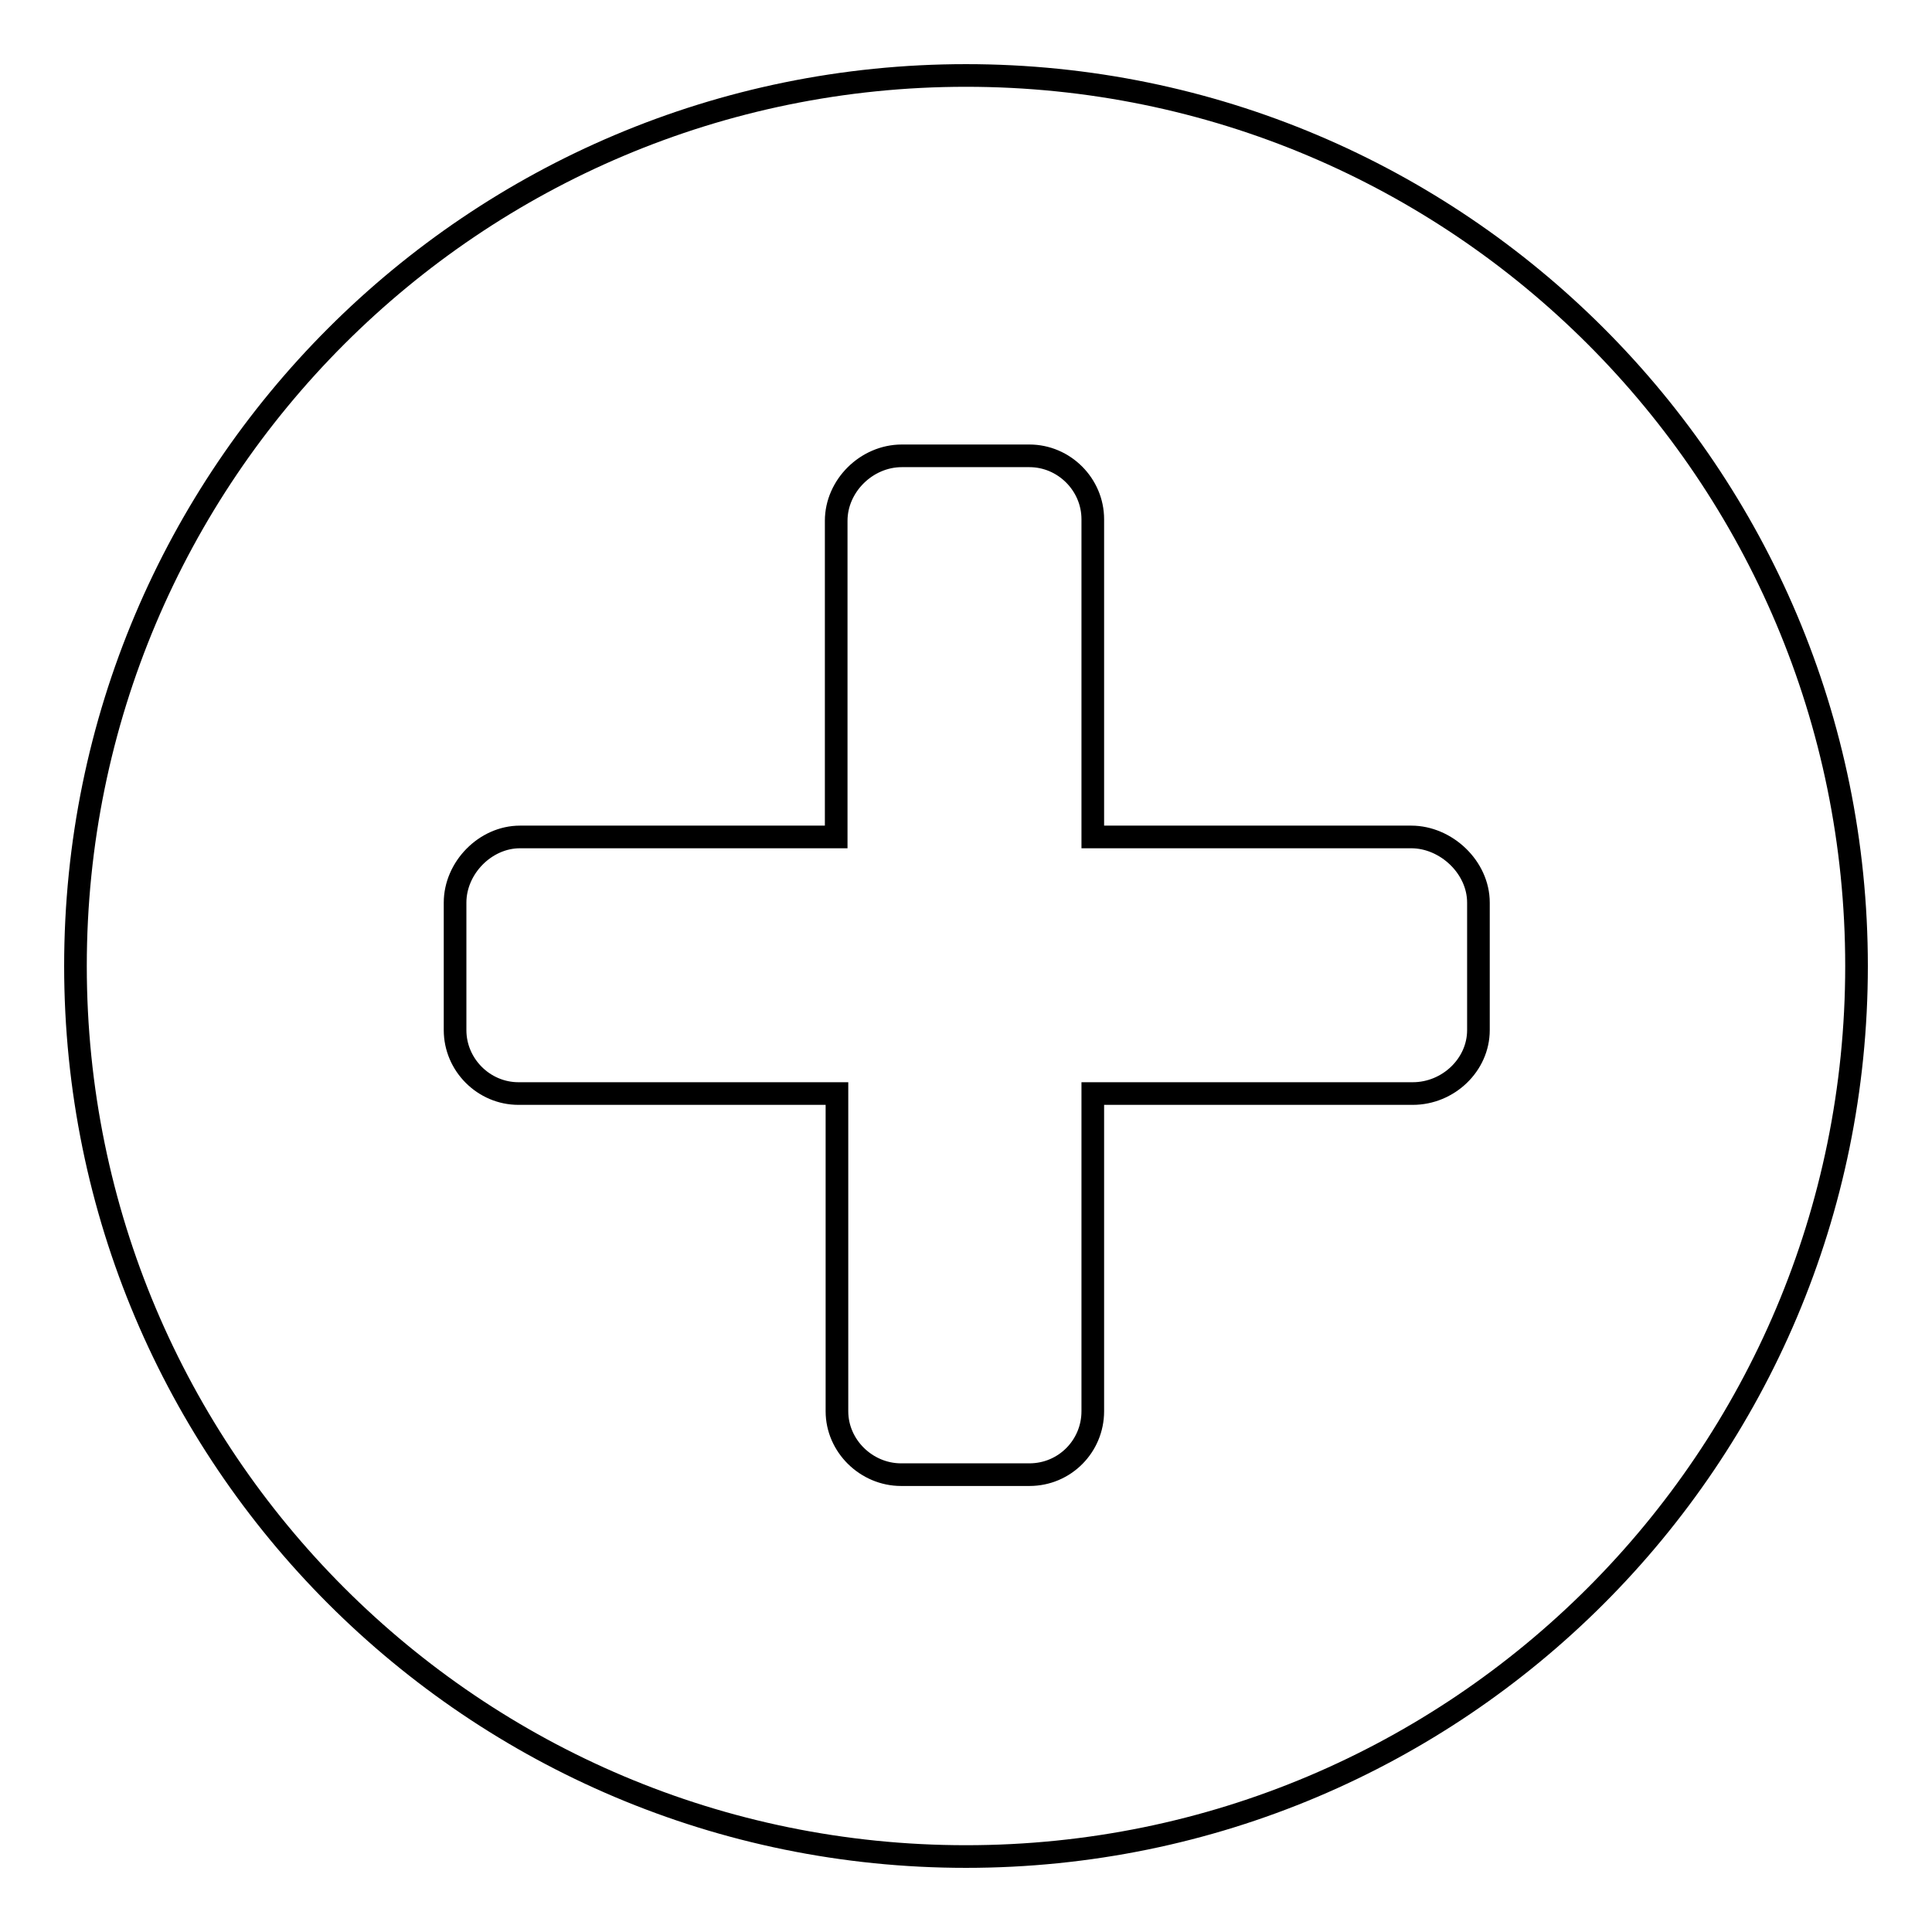
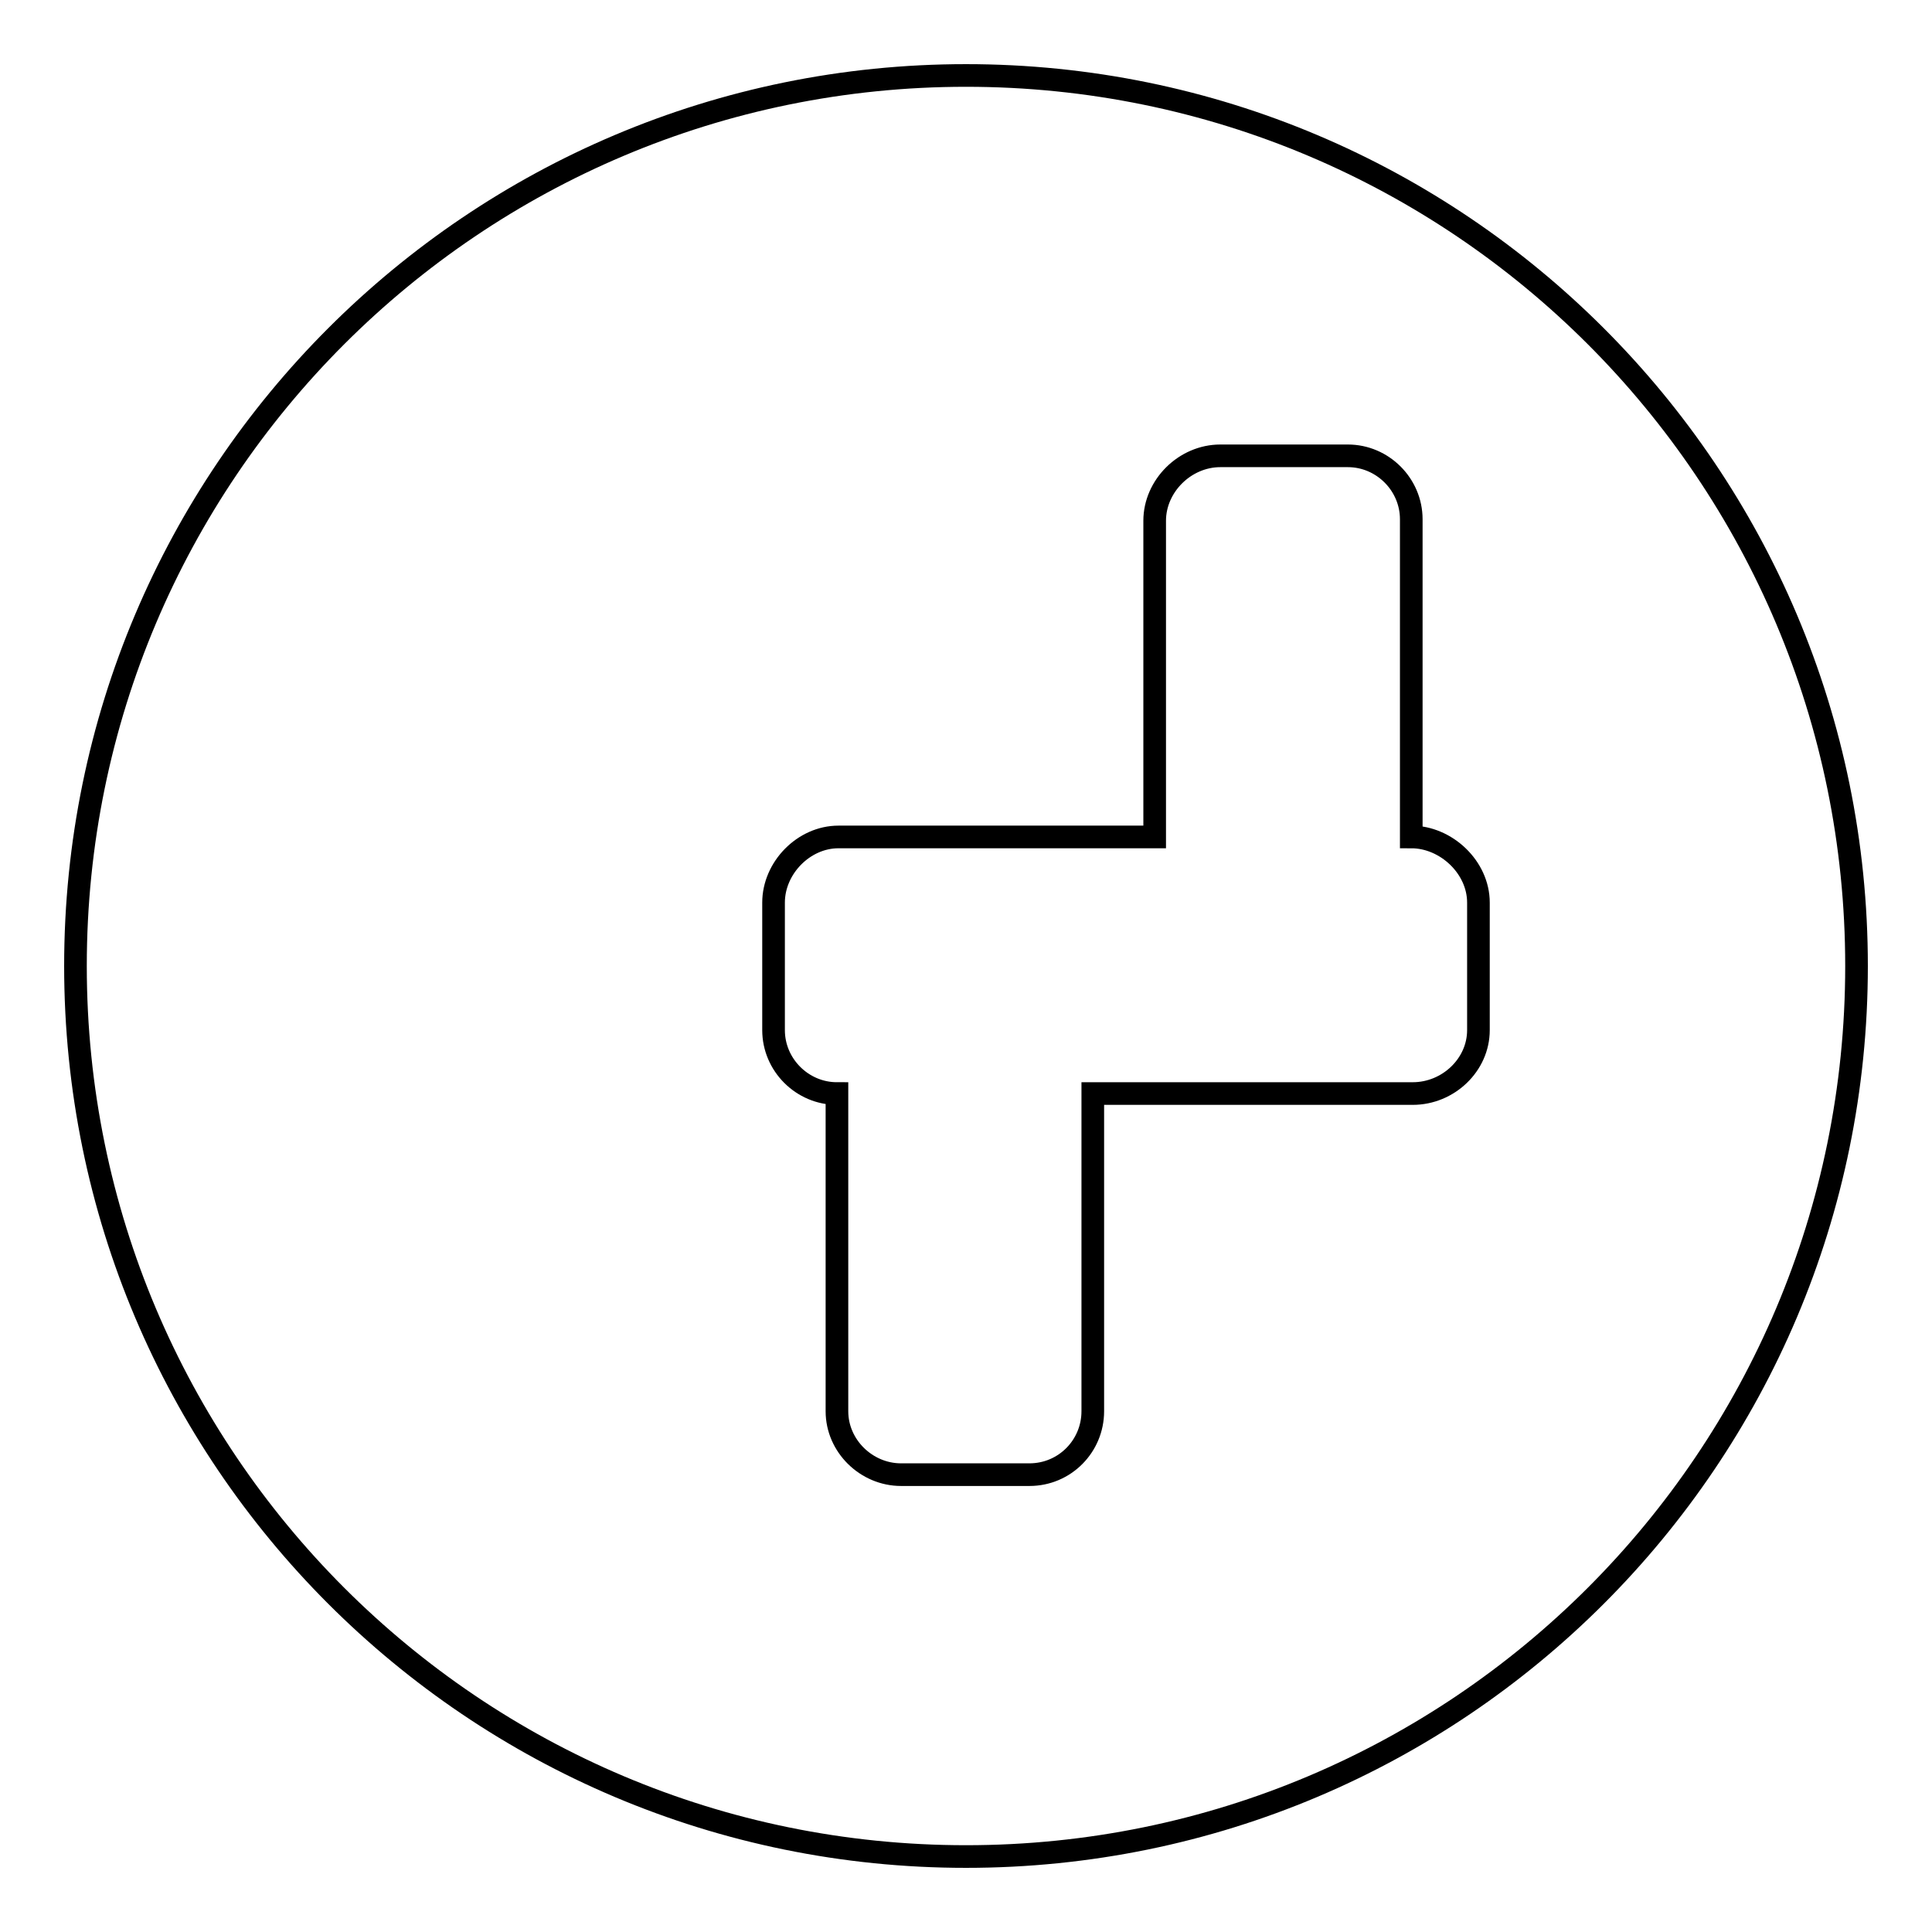
<svg xmlns="http://www.w3.org/2000/svg" version="1.1" x="0px" y="0px" viewBox="0 0 256 256" enable-background="new 0 0 256 256" xml:space="preserve">
  <g>
    <g>
-       <path stroke-width="3" fill-opacity="0" stroke="#000000" d="M128,10C62.8,10,10,62.8,10,128c0,65.2,52.8,118,118,118c65.2,0,118-52.8,118-118C246,62.8,193.2,10,128,10z M187.2,144.9h-42.4V187c0,4.6-3.7,8.4-8.4,8.4h-17c-4.6,0-8.5-3.8-8.5-8.4v-42.1H68.7c-4.6,0-8.4-3.8-8.4-8.4v-16.9c0-4.6,4-8.7,8.6-8.7h41.9V69c0-4.6,4-8.6,8.7-8.6h16.9c4.6,0,8.4,3.8,8.4,8.4v42.1H187c4.6,0,8.9,4,8.9,8.7v16.9C195.9,141.1,191.9,144.9,187.2,144.9z" />
+       <path stroke-width="3" fill-opacity="0" stroke="#000000" d="M128,10C62.8,10,10,62.8,10,128c0,65.2,52.8,118,118,118c65.2,0,118-52.8,118-118C246,62.8,193.2,10,128,10z M187.2,144.9h-42.4V187c0,4.6-3.7,8.4-8.4,8.4h-17c-4.6,0-8.5-3.8-8.5-8.4v-42.1c-4.6,0-8.4-3.8-8.4-8.4v-16.9c0-4.6,4-8.7,8.6-8.7h41.9V69c0-4.6,4-8.6,8.7-8.6h16.9c4.6,0,8.4,3.8,8.4,8.4v42.1H187c4.6,0,8.9,4,8.9,8.7v16.9C195.9,141.1,191.9,144.9,187.2,144.9z" />
    </g>
  </g>
</svg>